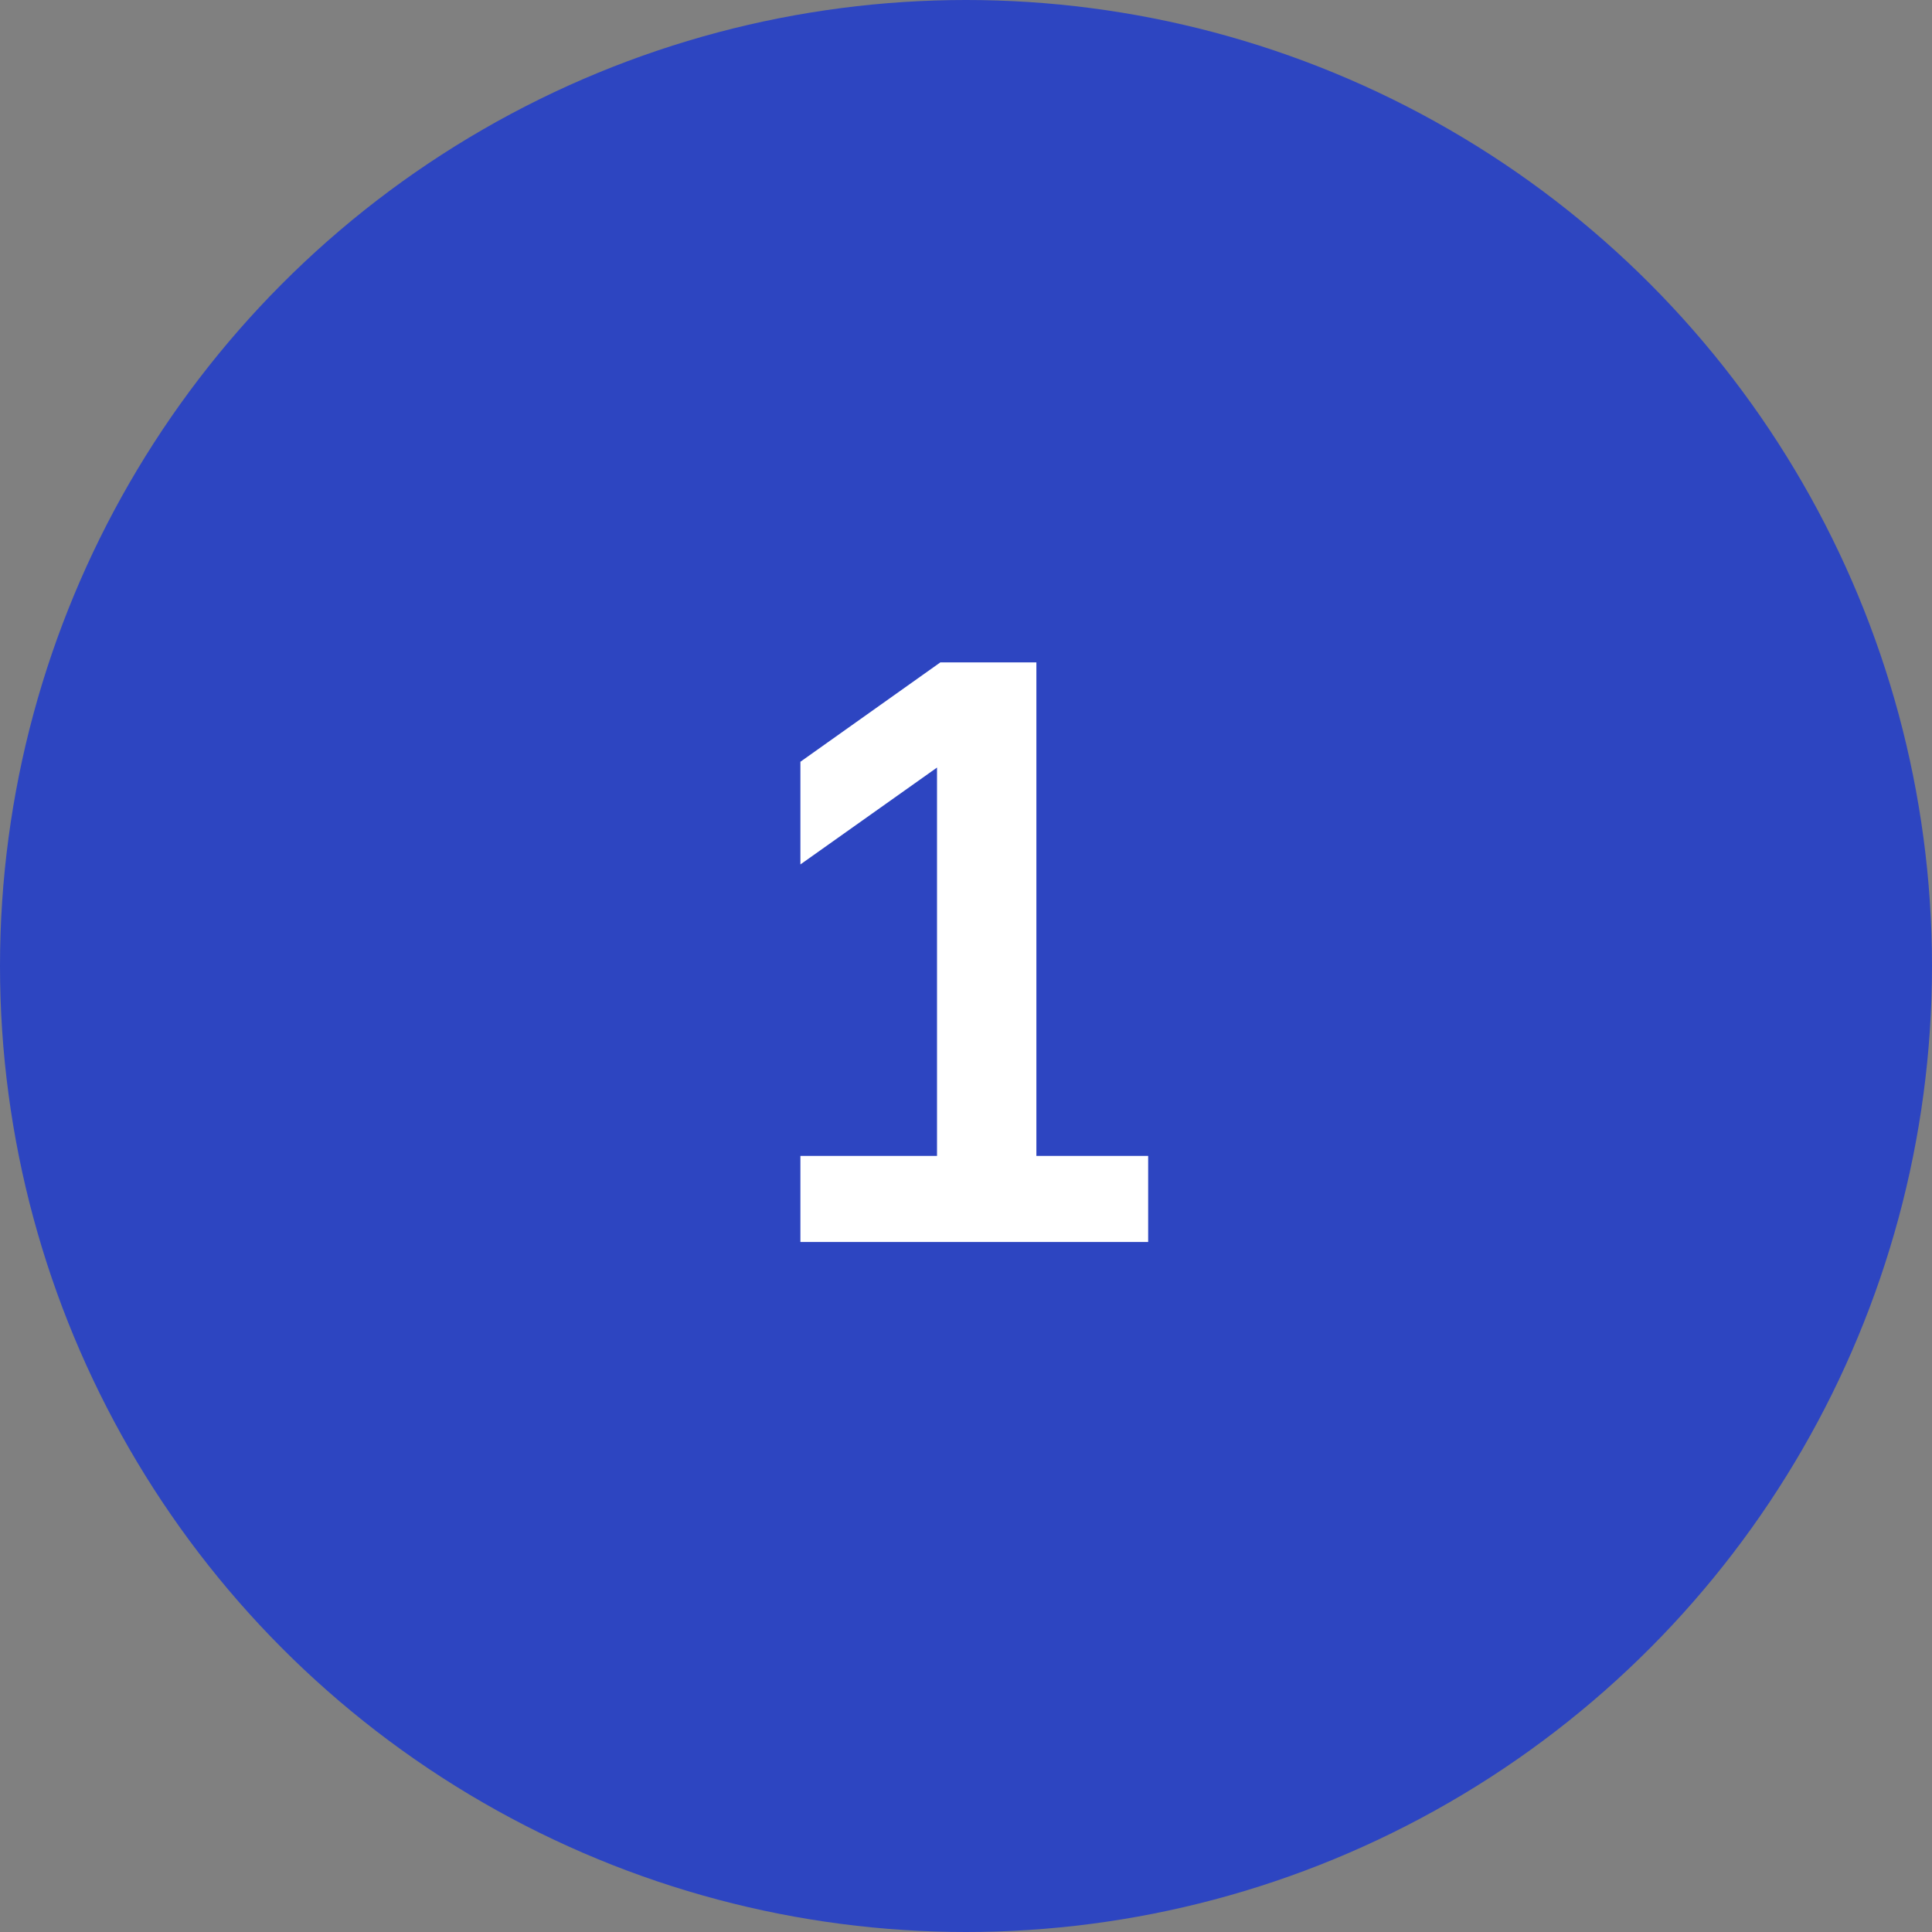
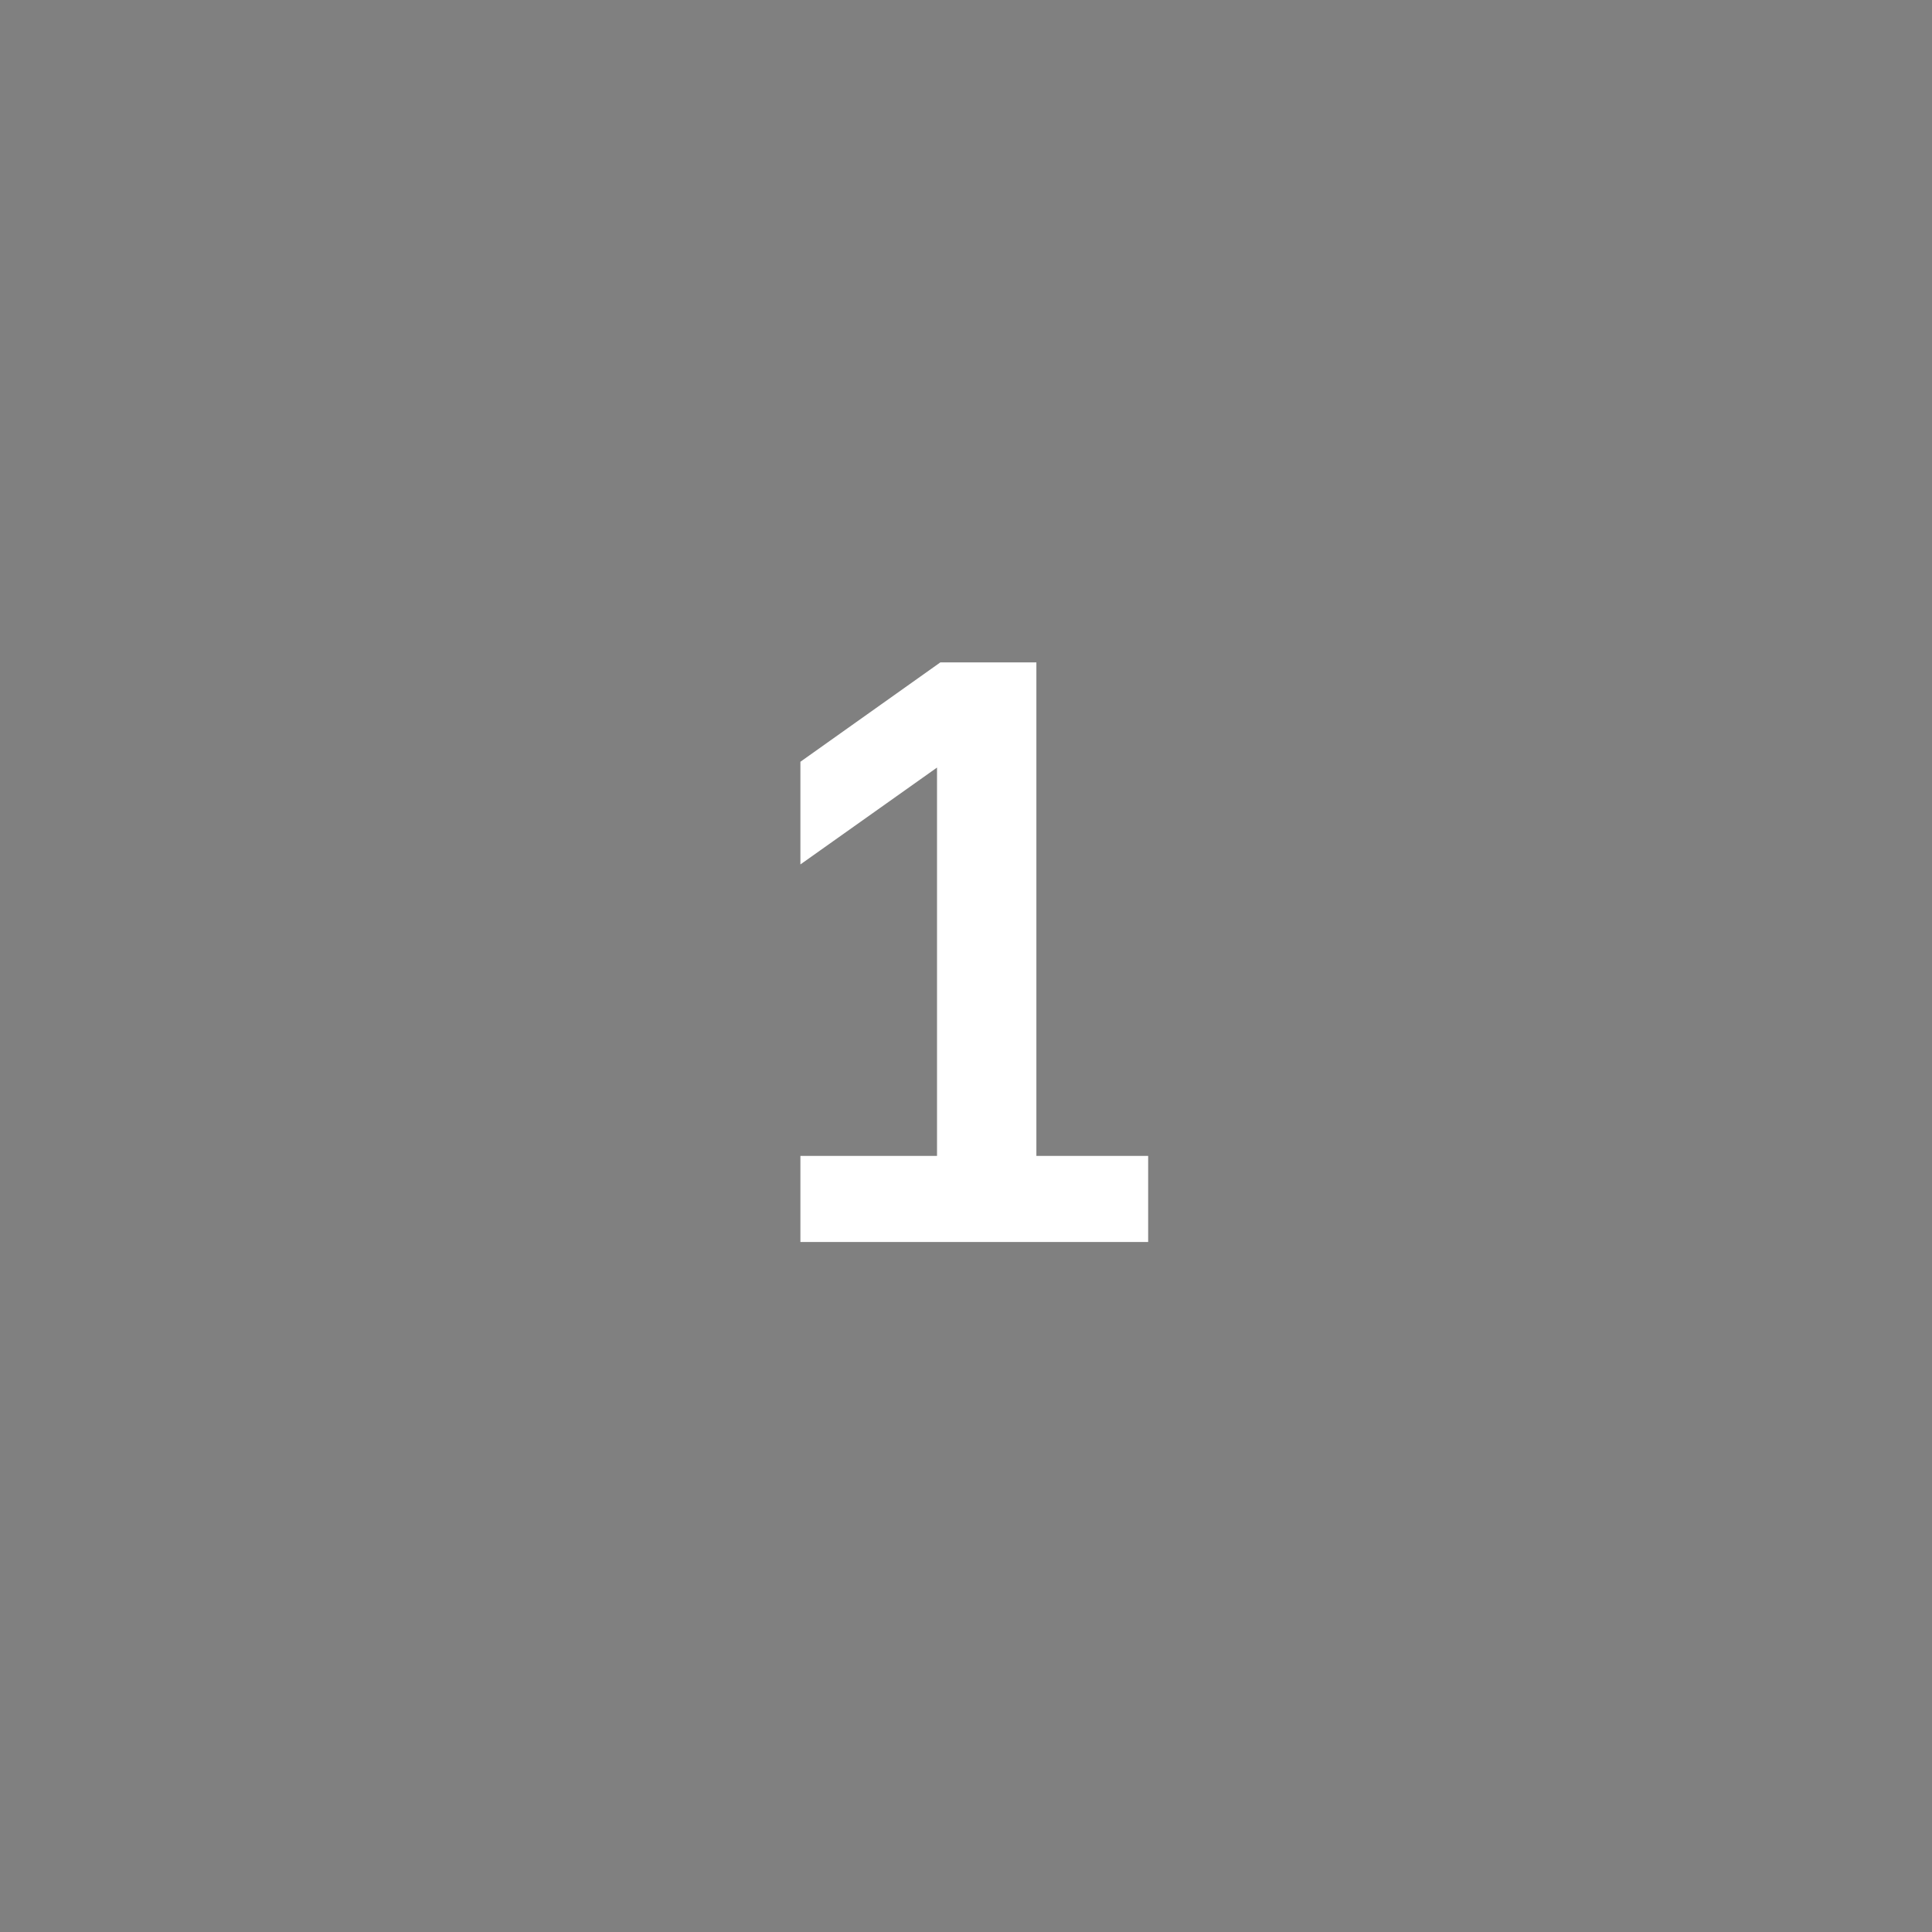
<svg xmlns="http://www.w3.org/2000/svg" width="56" height="56" viewBox="0 0 56 56" fill="none">
  <rect x="0" y="0" width="56" height="56" fill="#808080" stroke="none" />
-   <circle cx="28" cy="28" r="28" fill="#2D45C1" />
  <path d="M23.2 33.504H27.16V22.248L23.2 25.056V22.08L27.256 19.2H30.04V33.504H33.28V36H23.2V33.504Z" fill="white" />
</svg>